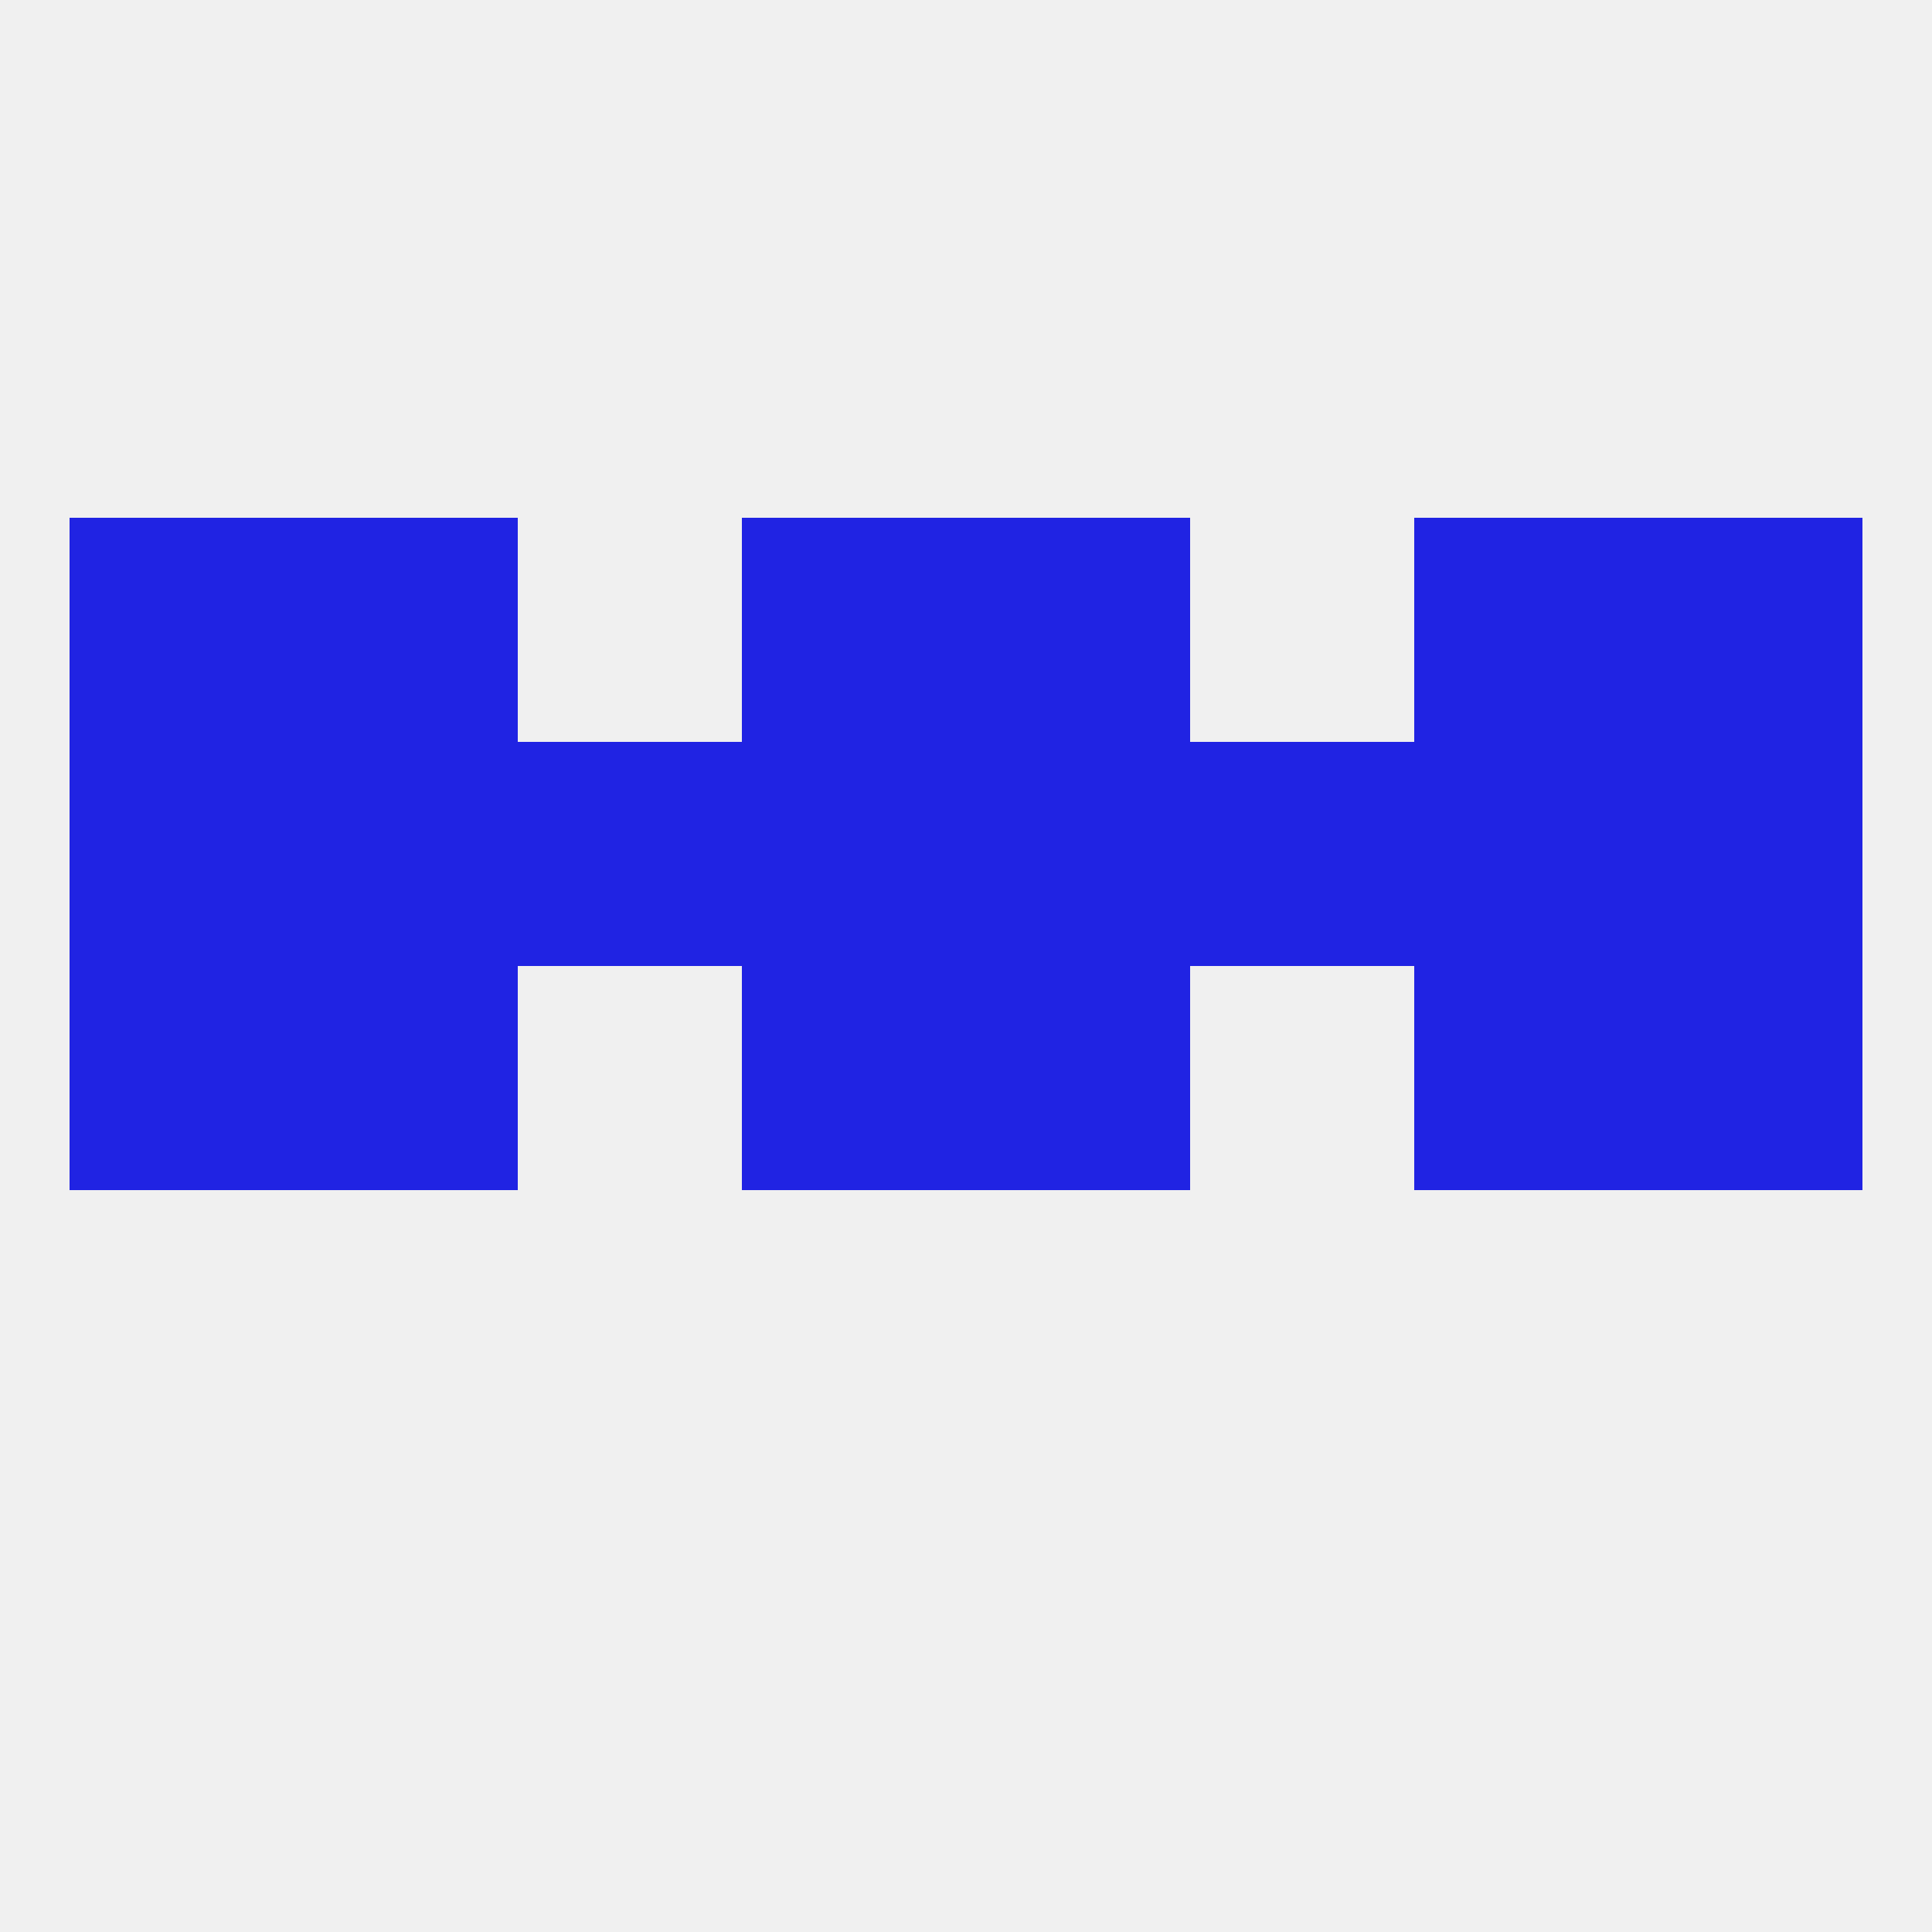
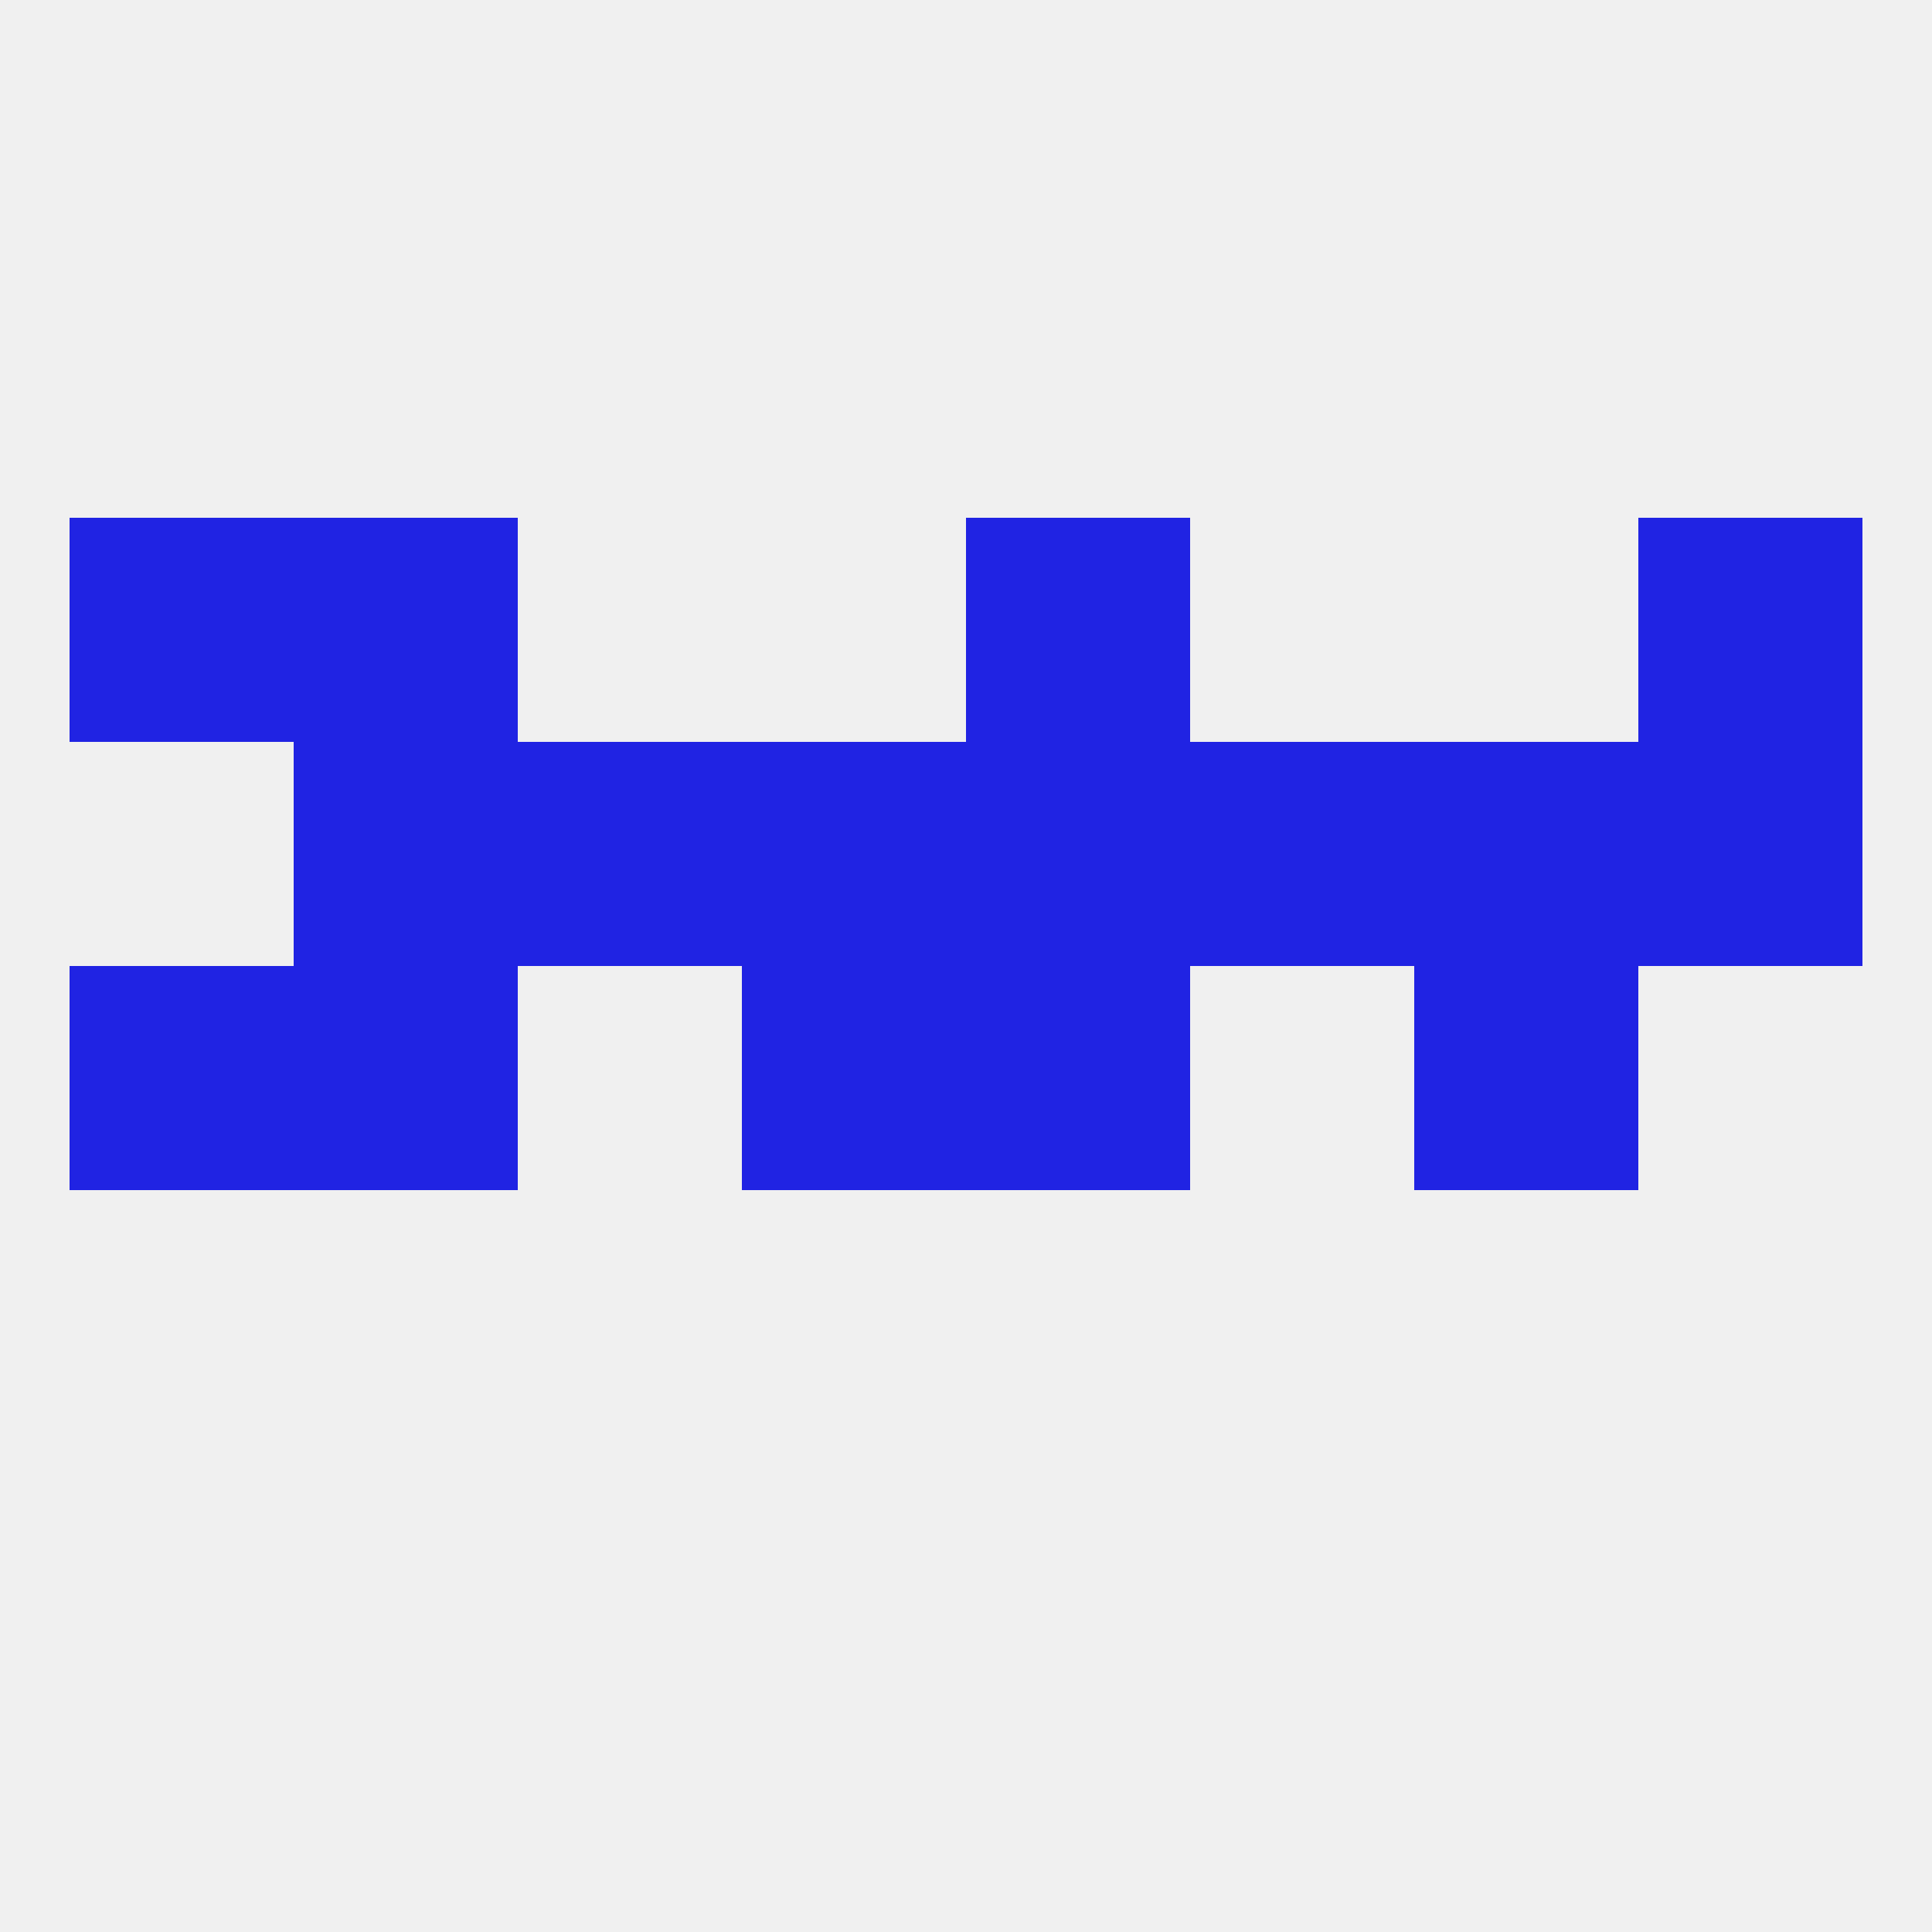
<svg xmlns="http://www.w3.org/2000/svg" version="1.1" baseprofile="full" width="250" height="250" viewBox="0 0 250 250">
  <rect width="100%" height="100%" fill="rgba(240,240,240,255)" />
-   <rect x="212" y="125" width="29" height="29" fill="rgba(32,35,227,255)" />
  <rect x="96" y="125" width="29" height="29" fill="rgba(32,35,227,255)" />
  <rect x="125" y="125" width="29" height="29" fill="rgba(32,35,227,255)" />
  <rect x="38" y="125" width="29" height="29" fill="rgba(32,35,227,255)" />
  <rect x="183" y="125" width="29" height="29" fill="rgba(32,35,227,255)" />
  <rect x="9" y="125" width="29" height="29" fill="rgba(32,35,227,255)" />
-   <rect x="9" y="96" width="29" height="29" fill="rgba(32,35,227,255)" />
  <rect x="125" y="96" width="29" height="29" fill="rgba(32,35,227,255)" />
  <rect x="154" y="96" width="29" height="29" fill="rgba(32,35,227,255)" />
  <rect x="38" y="96" width="29" height="29" fill="rgba(32,35,227,255)" />
  <rect x="212" y="96" width="29" height="29" fill="rgba(32,35,227,255)" />
  <rect x="96" y="96" width="29" height="29" fill="rgba(32,35,227,255)" />
  <rect x="67" y="96" width="29" height="29" fill="rgba(32,35,227,255)" />
  <rect x="183" y="96" width="29" height="29" fill="rgba(32,35,227,255)" />
  <rect x="9" y="67" width="29" height="29" fill="rgba(32,35,227,255)" />
  <rect x="212" y="67" width="29" height="29" fill="rgba(32,35,227,255)" />
-   <rect x="96" y="67" width="29" height="29" fill="rgba(32,35,227,255)" />
  <rect x="125" y="67" width="29" height="29" fill="rgba(32,35,227,255)" />
  <rect x="38" y="67" width="29" height="29" fill="rgba(32,35,227,255)" />
-   <rect x="183" y="67" width="29" height="29" fill="rgba(32,35,227,255)" />
</svg>